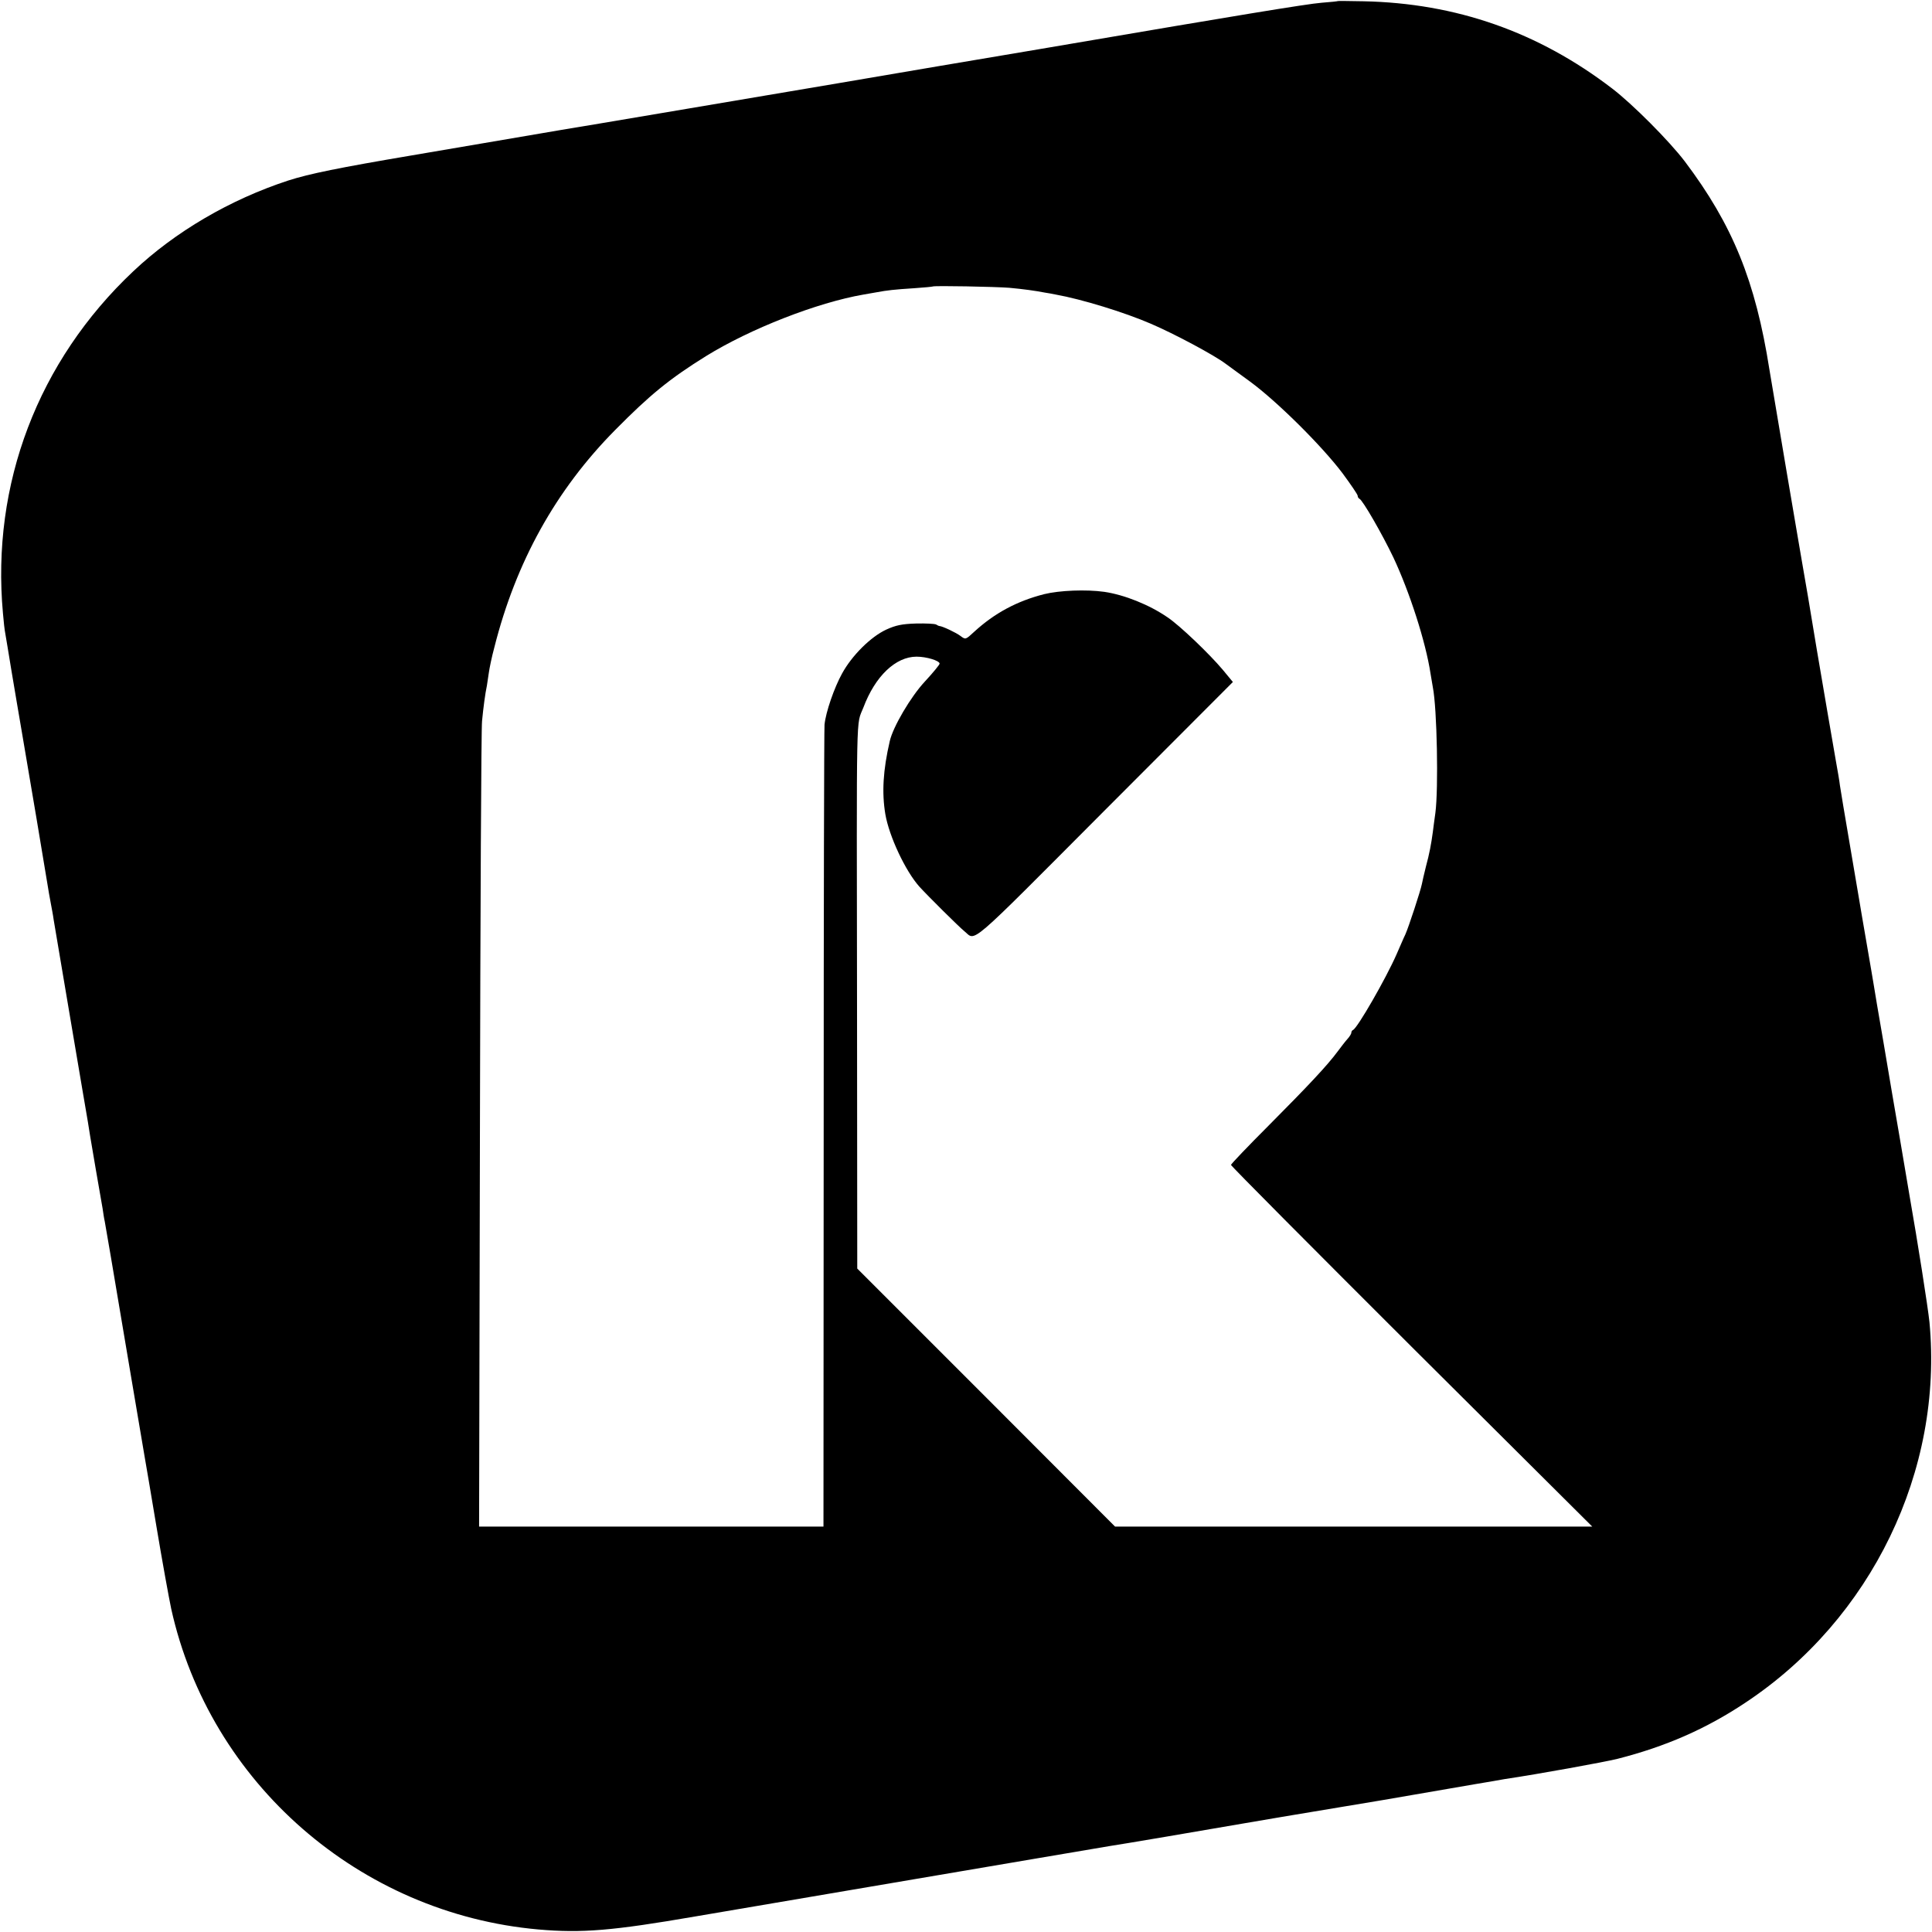
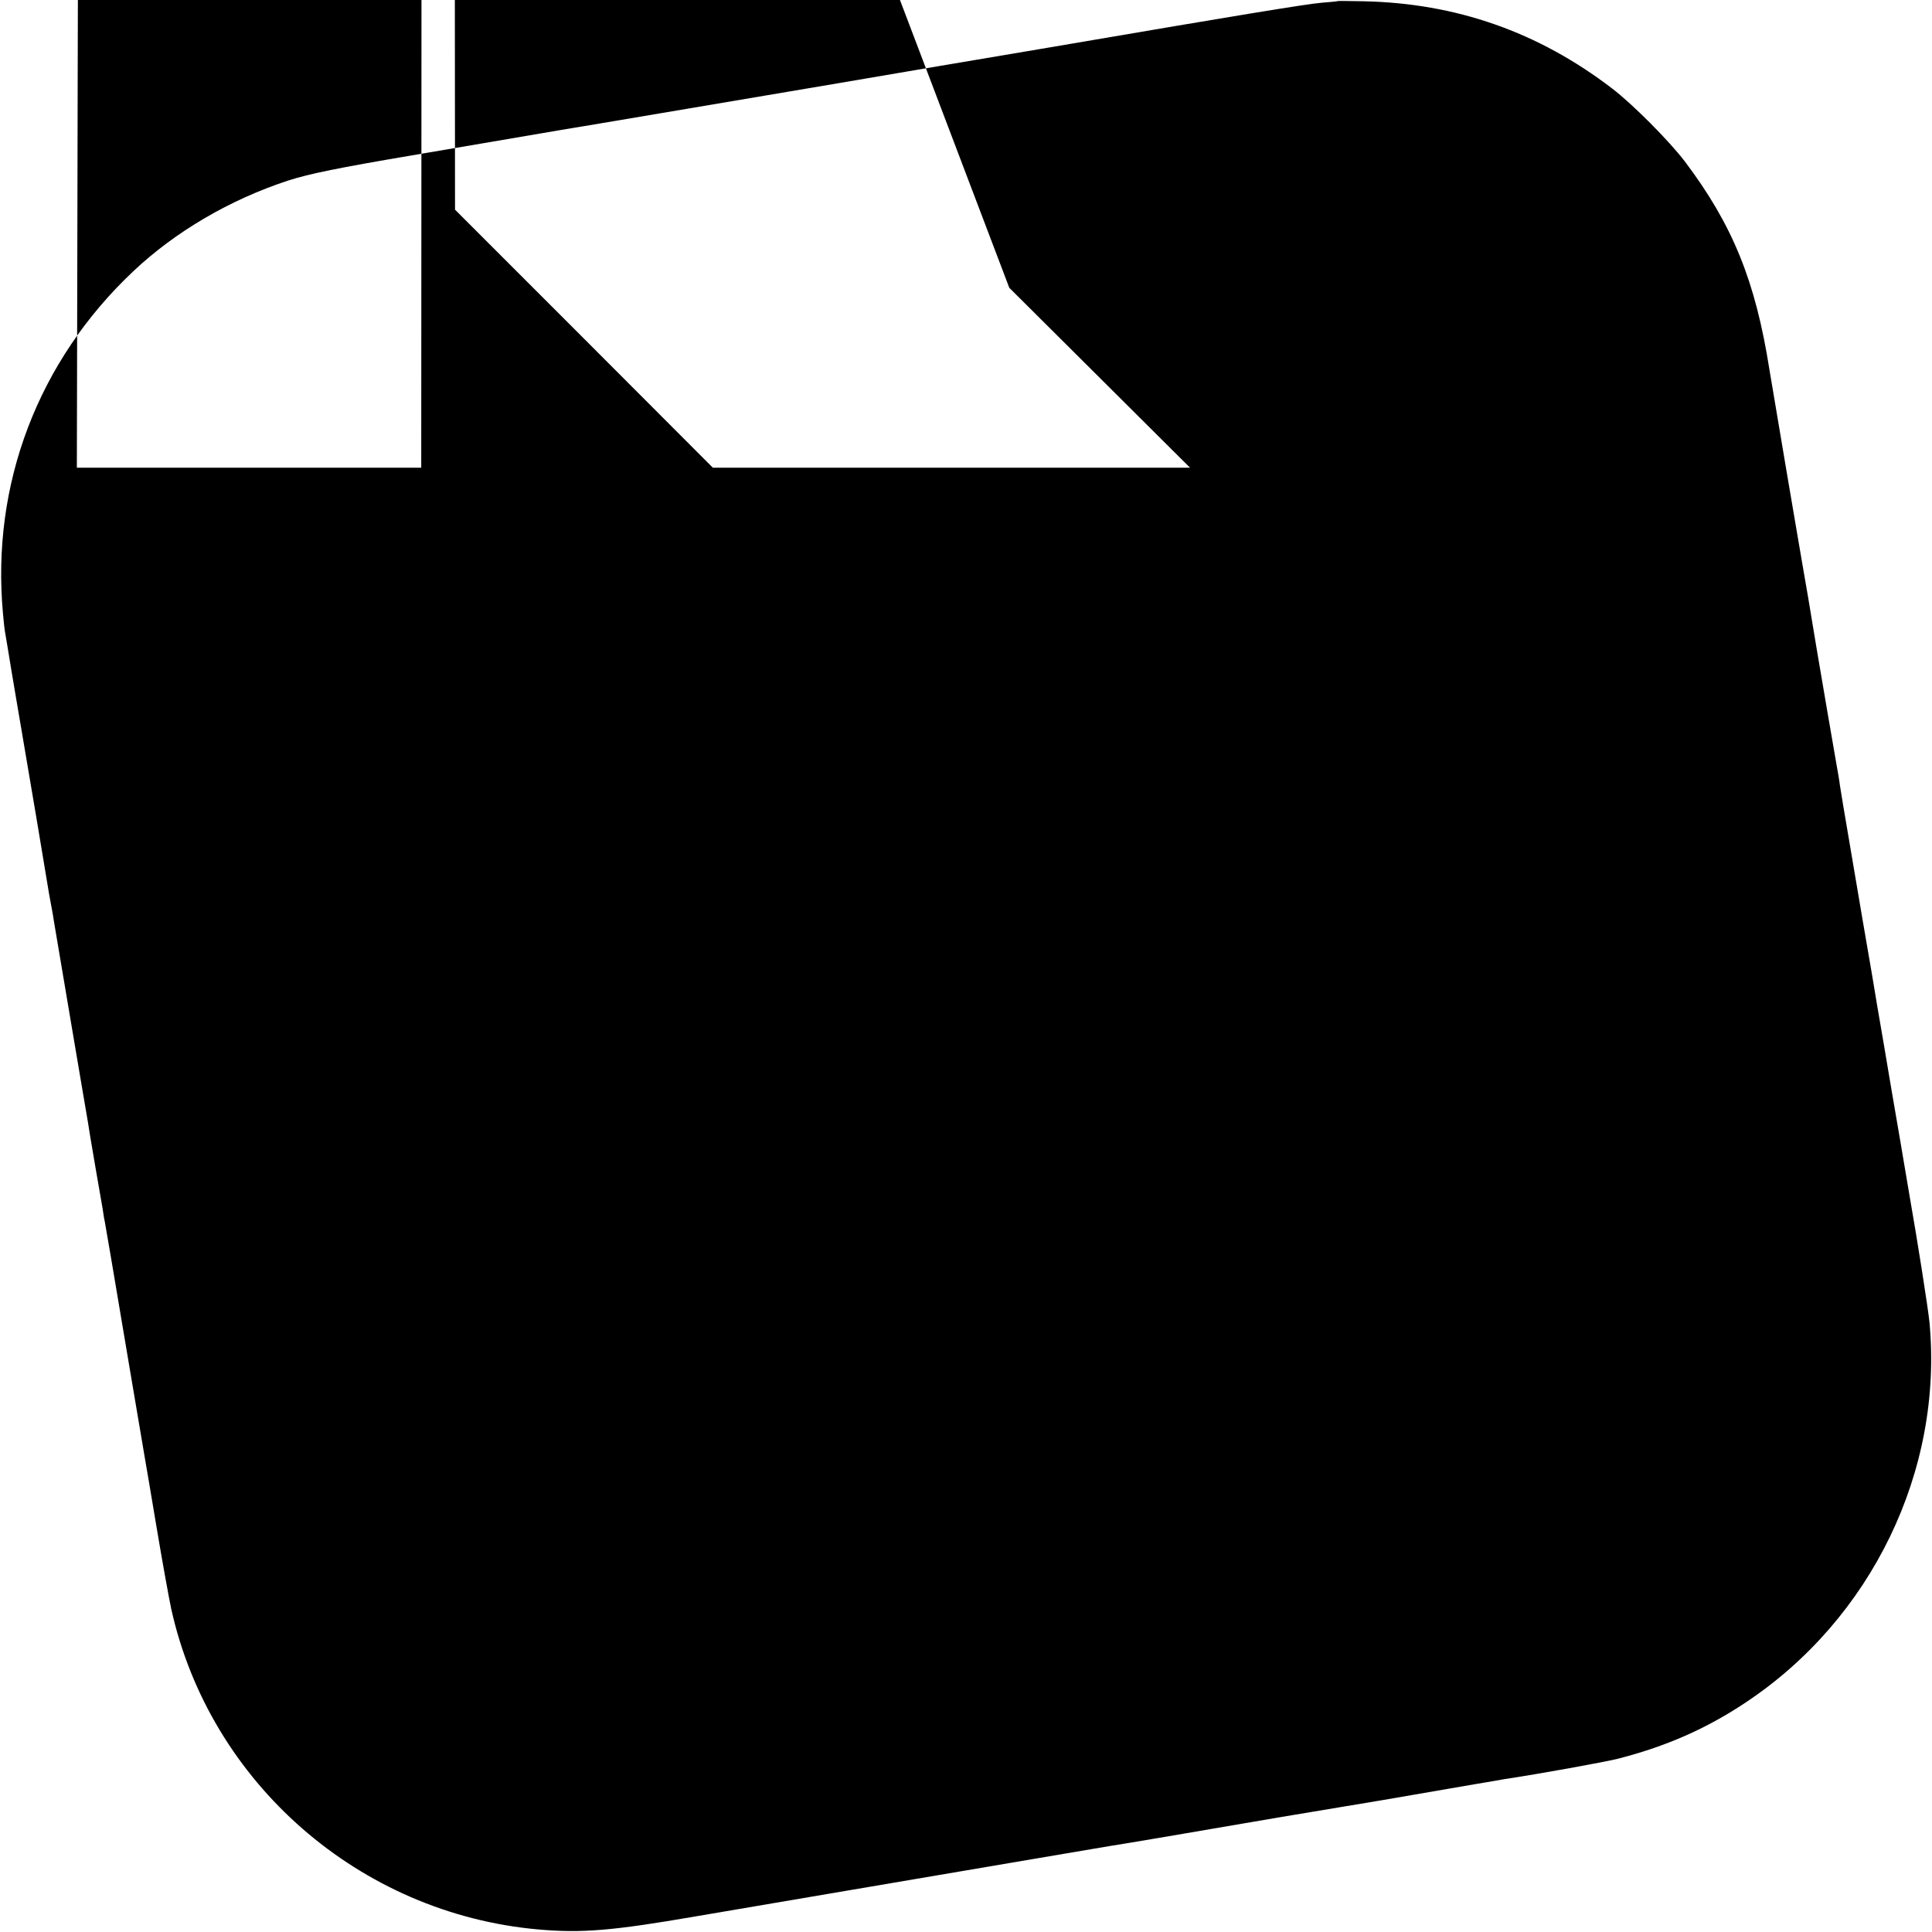
<svg xmlns="http://www.w3.org/2000/svg" version="1.0" width="915pt" height="915pt" viewBox="0 0 915 915" preserveAspectRatio="xMidYMid meet">
  <g transform="translate(0,915) scale(0.1,-0.1)" fill="#000000" stroke="none">
-     <path d="M6337 9145 c-1 -1 -36 -5 -78 -8 -67 -5 -429 -65 -1179 -193 -113 -19 -216 -37 -230 -39 -44 -7 -740 -125 -885 -150 -77 -13 -396 -67 -710 -120 -313 -53 -581 -98 -595 -100 -29 -5 -327 -56 -710 -121 -343 -58 -486 -87 -585 -119 -275 -90 -535 -242 -734 -430 -451 -425 -673 -1008 -617 -1620 3 -38 8 -81 11 -95 2 -14 16 -92 29 -175 14 -82 36 -215 50 -295 29 -167 115 -680 122 -725 2 -16 9 -52 14 -80 5 -27 12 -63 14 -80 3 -16 39 -232 81 -480 42 -247 78 -462 81 -477 6 -38 9 -60 38 -228 14 -80 28 -162 32 -184 3 -21 7 -48 10 -60 4 -20 51 -297 59 -346 5 -29 123 -730 131 -775 3 -16 28 -163 55 -325 27 -162 59 -338 70 -390 183 -824 892 -1443 1739 -1518 206 -18 351 -6 745 62 110 19 441 75 735 125 294 50 684 116 865 147 182 31 344 58 360 61 55 8 437 73 645 109 113 19 216 37 230 39 14 2 108 18 210 35 102 17 196 33 210 35 40 7 315 54 435 75 61 10 124 21 140 24 162 24 475 81 535 96 228 58 420 142 606 266 598 396 938 1100 872 1802 -7 69 -56 381 -94 597 -3 17 -23 134 -44 260 -22 127 -58 338 -80 470 -23 132 -43 251 -45 265 -2 14 -18 106 -35 205 -17 99 -33 191 -35 205 -2 14 -23 133 -45 265 -23 132 -43 256 -46 275 -2 19 -11 71 -19 115 -11 63 -65 376 -90 525 -39 236 -49 296 -70 415 -8 44 -41 242 -75 440 -33 198 -62 369 -64 380 -2 11 -9 54 -16 95 -66 419 -174 685 -401 986 -74 97 -247 271 -344 345 -350 268 -739 404 -1178 413 -64 1 -118 2 -120 1z m-1557 -1358 c66 -6 124 -14 170 -23 14 -2 36 -6 50 -9 123 -22 325 -84 450 -138 112 -48 301 -149 355 -190 6 -4 57 -42 115 -84 127 -93 339 -303 438 -434 39 -53 72 -101 72 -107 0 -6 4 -12 8 -14 15 -5 109 -169 161 -278 77 -164 153 -399 176 -550 4 -25 9 -54 11 -65 20 -101 27 -480 12 -595 -4 -30 -10 -71 -12 -90 -8 -59 -16 -102 -33 -165 -8 -33 -17 -70 -19 -82 -6 -31 -62 -202 -78 -238 -8 -16 -26 -59 -42 -95 -50 -114 -185 -349 -206 -358 -5 -2 -8 -8 -8 -13 0 -5 -8 -18 -17 -28 -10 -11 -31 -38 -48 -61 -48 -65 -138 -161 -327 -351 -98 -98 -178 -182 -178 -186 0 -5 385 -392 855 -861 l856 -852 -1130 0 -1130 0 -610 611 -611 611 -1 1201 c-2 1496 -5 1366 30 1456 56 149 153 241 252 241 47 0 109 -19 109 -33 0 -5 -31 -43 -70 -85 -67 -72 -151 -215 -166 -282 -32 -138 -38 -244 -21 -346 18 -105 95 -269 161 -343 39 -43 188 -191 213 -211 57 -46 3 -92 662 569 l610 611 -48 58 c-63 75 -204 210 -261 248 -87 60 -205 107 -300 121 -86 12 -212 7 -285 -11 -129 -33 -235 -90 -331 -178 -41 -38 -41 -38 -65 -20 -21 16 -85 46 -99 47 -3 0 -10 3 -16 7 -6 4 -49 6 -95 5 -67 -2 -96 -8 -142 -29 -73 -34 -162 -122 -209 -208 -37 -67 -77 -182 -83 -242 -2 -18 -4 -880 -4 -1915 l-1 -1883 -815 0 -816 0 4 1878 c2 1032 6 1904 10 1937 6 63 15 131 23 168 2 12 6 39 9 60 3 22 14 76 26 120 102 405 291 746 572 1030 165 167 258 243 430 350 210 130 527 254 747 292 17 3 45 8 63 11 48 9 83 13 177 19 46 3 85 7 87 8 4 5 300 -1 363 -6z" />
+     <path d="M6337 9145 c-1 -1 -36 -5 -78 -8 -67 -5 -429 -65 -1179 -193 -113 -19 -216 -37 -230 -39 -44 -7 -740 -125 -885 -150 -77 -13 -396 -67 -710 -120 -313 -53 -581 -98 -595 -100 -29 -5 -327 -56 -710 -121 -343 -58 -486 -87 -585 -119 -275 -90 -535 -242 -734 -430 -451 -425 -673 -1008 -617 -1620 3 -38 8 -81 11 -95 2 -14 16 -92 29 -175 14 -82 36 -215 50 -295 29 -167 115 -680 122 -725 2 -16 9 -52 14 -80 5 -27 12 -63 14 -80 3 -16 39 -232 81 -480 42 -247 78 -462 81 -477 6 -38 9 -60 38 -228 14 -80 28 -162 32 -184 3 -21 7 -48 10 -60 4 -20 51 -297 59 -346 5 -29 123 -730 131 -775 3 -16 28 -163 55 -325 27 -162 59 -338 70 -390 183 -824 892 -1443 1739 -1518 206 -18 351 -6 745 62 110 19 441 75 735 125 294 50 684 116 865 147 182 31 344 58 360 61 55 8 437 73 645 109 113 19 216 37 230 39 14 2 108 18 210 35 102 17 196 33 210 35 40 7 315 54 435 75 61 10 124 21 140 24 162 24 475 81 535 96 228 58 420 142 606 266 598 396 938 1100 872 1802 -7 69 -56 381 -94 597 -3 17 -23 134 -44 260 -22 127 -58 338 -80 470 -23 132 -43 251 -45 265 -2 14 -18 106 -35 205 -17 99 -33 191 -35 205 -2 14 -23 133 -45 265 -23 132 -43 256 -46 275 -2 19 -11 71 -19 115 -11 63 -65 376 -90 525 -39 236 -49 296 -70 415 -8 44 -41 242 -75 440 -33 198 -62 369 -64 380 -2 11 -9 54 -16 95 -66 419 -174 685 -401 986 -74 97 -247 271 -344 345 -350 268 -739 404 -1178 413 -64 1 -118 2 -120 1z m-1557 -1358 l856 -852 -1130 0 -1130 0 -610 611 -611 611 -1 1201 c-2 1496 -5 1366 30 1456 56 149 153 241 252 241 47 0 109 -19 109 -33 0 -5 -31 -43 -70 -85 -67 -72 -151 -215 -166 -282 -32 -138 -38 -244 -21 -346 18 -105 95 -269 161 -343 39 -43 188 -191 213 -211 57 -46 3 -92 662 569 l610 611 -48 58 c-63 75 -204 210 -261 248 -87 60 -205 107 -300 121 -86 12 -212 7 -285 -11 -129 -33 -235 -90 -331 -178 -41 -38 -41 -38 -65 -20 -21 16 -85 46 -99 47 -3 0 -10 3 -16 7 -6 4 -49 6 -95 5 -67 -2 -96 -8 -142 -29 -73 -34 -162 -122 -209 -208 -37 -67 -77 -182 -83 -242 -2 -18 -4 -880 -4 -1915 l-1 -1883 -815 0 -816 0 4 1878 c2 1032 6 1904 10 1937 6 63 15 131 23 168 2 12 6 39 9 60 3 22 14 76 26 120 102 405 291 746 572 1030 165 167 258 243 430 350 210 130 527 254 747 292 17 3 45 8 63 11 48 9 83 13 177 19 46 3 85 7 87 8 4 5 300 -1 363 -6z" />
  </g>
</svg>